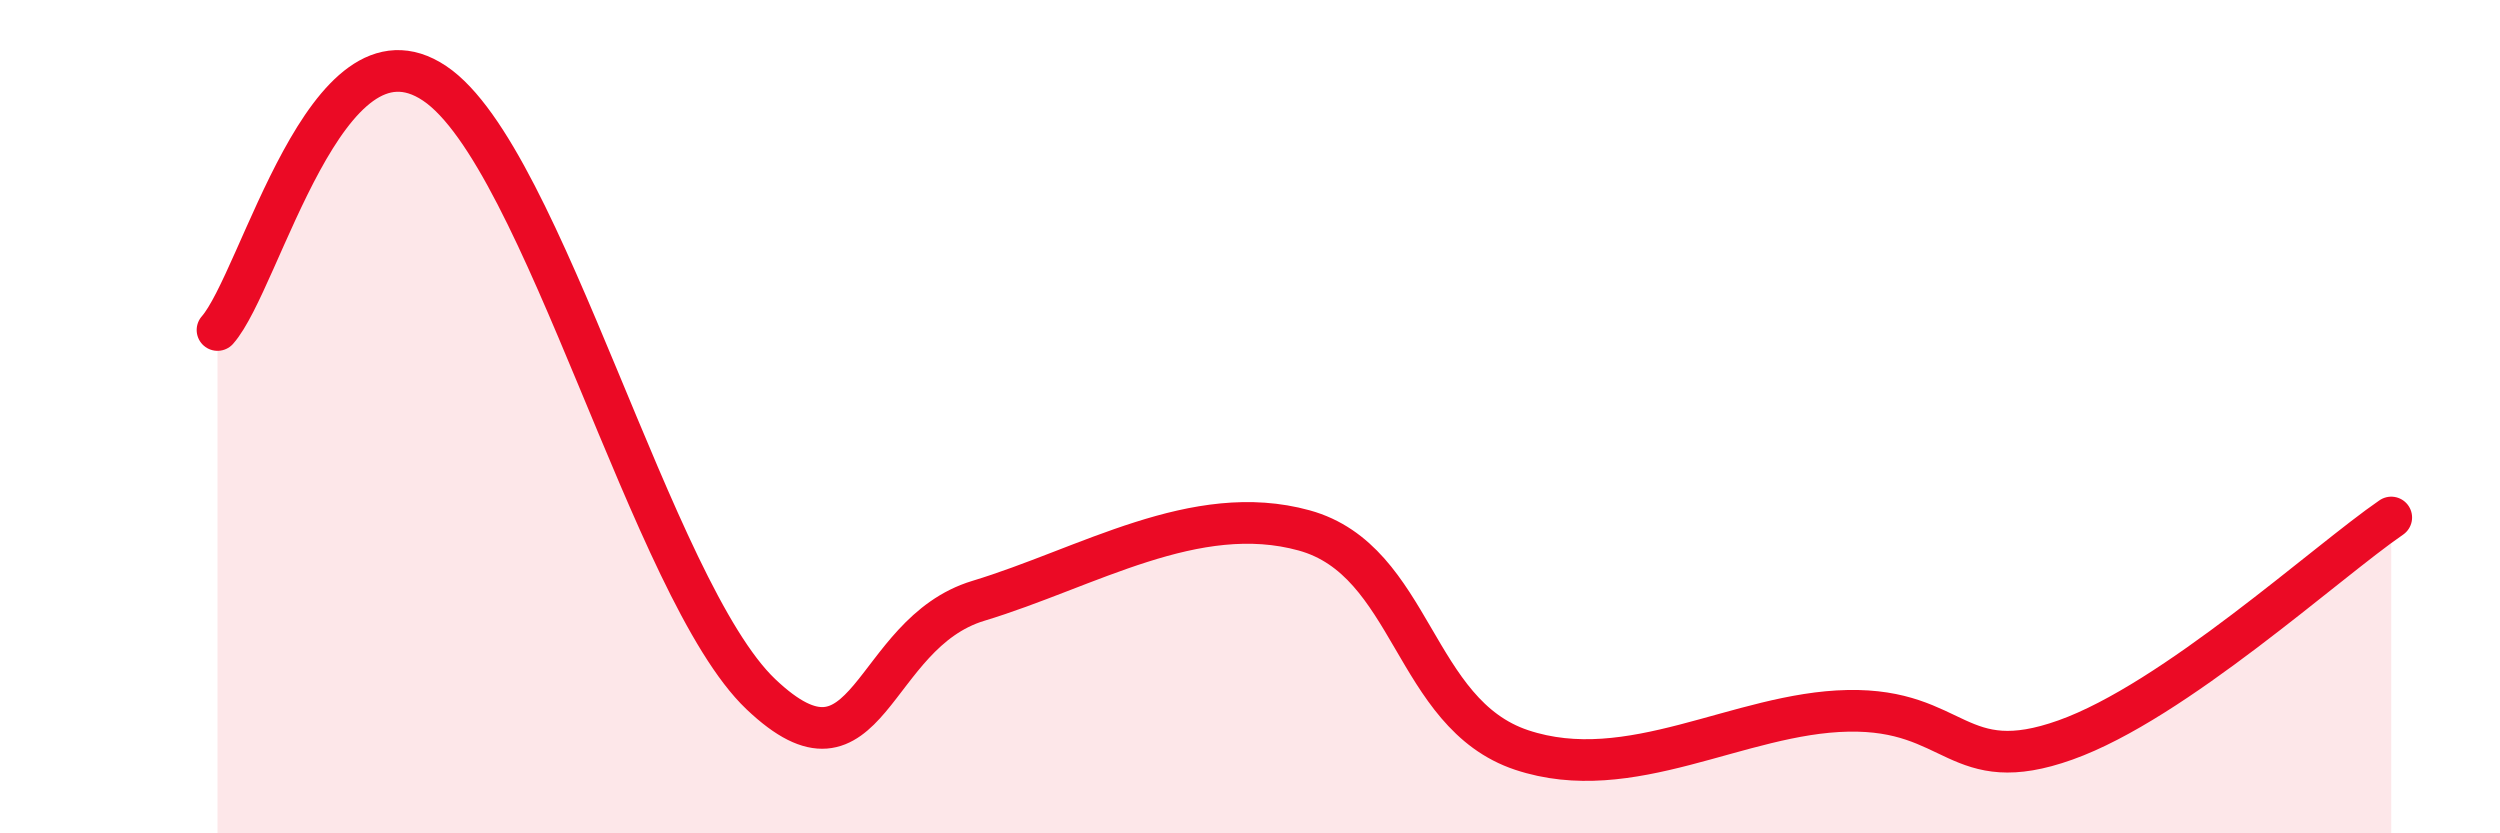
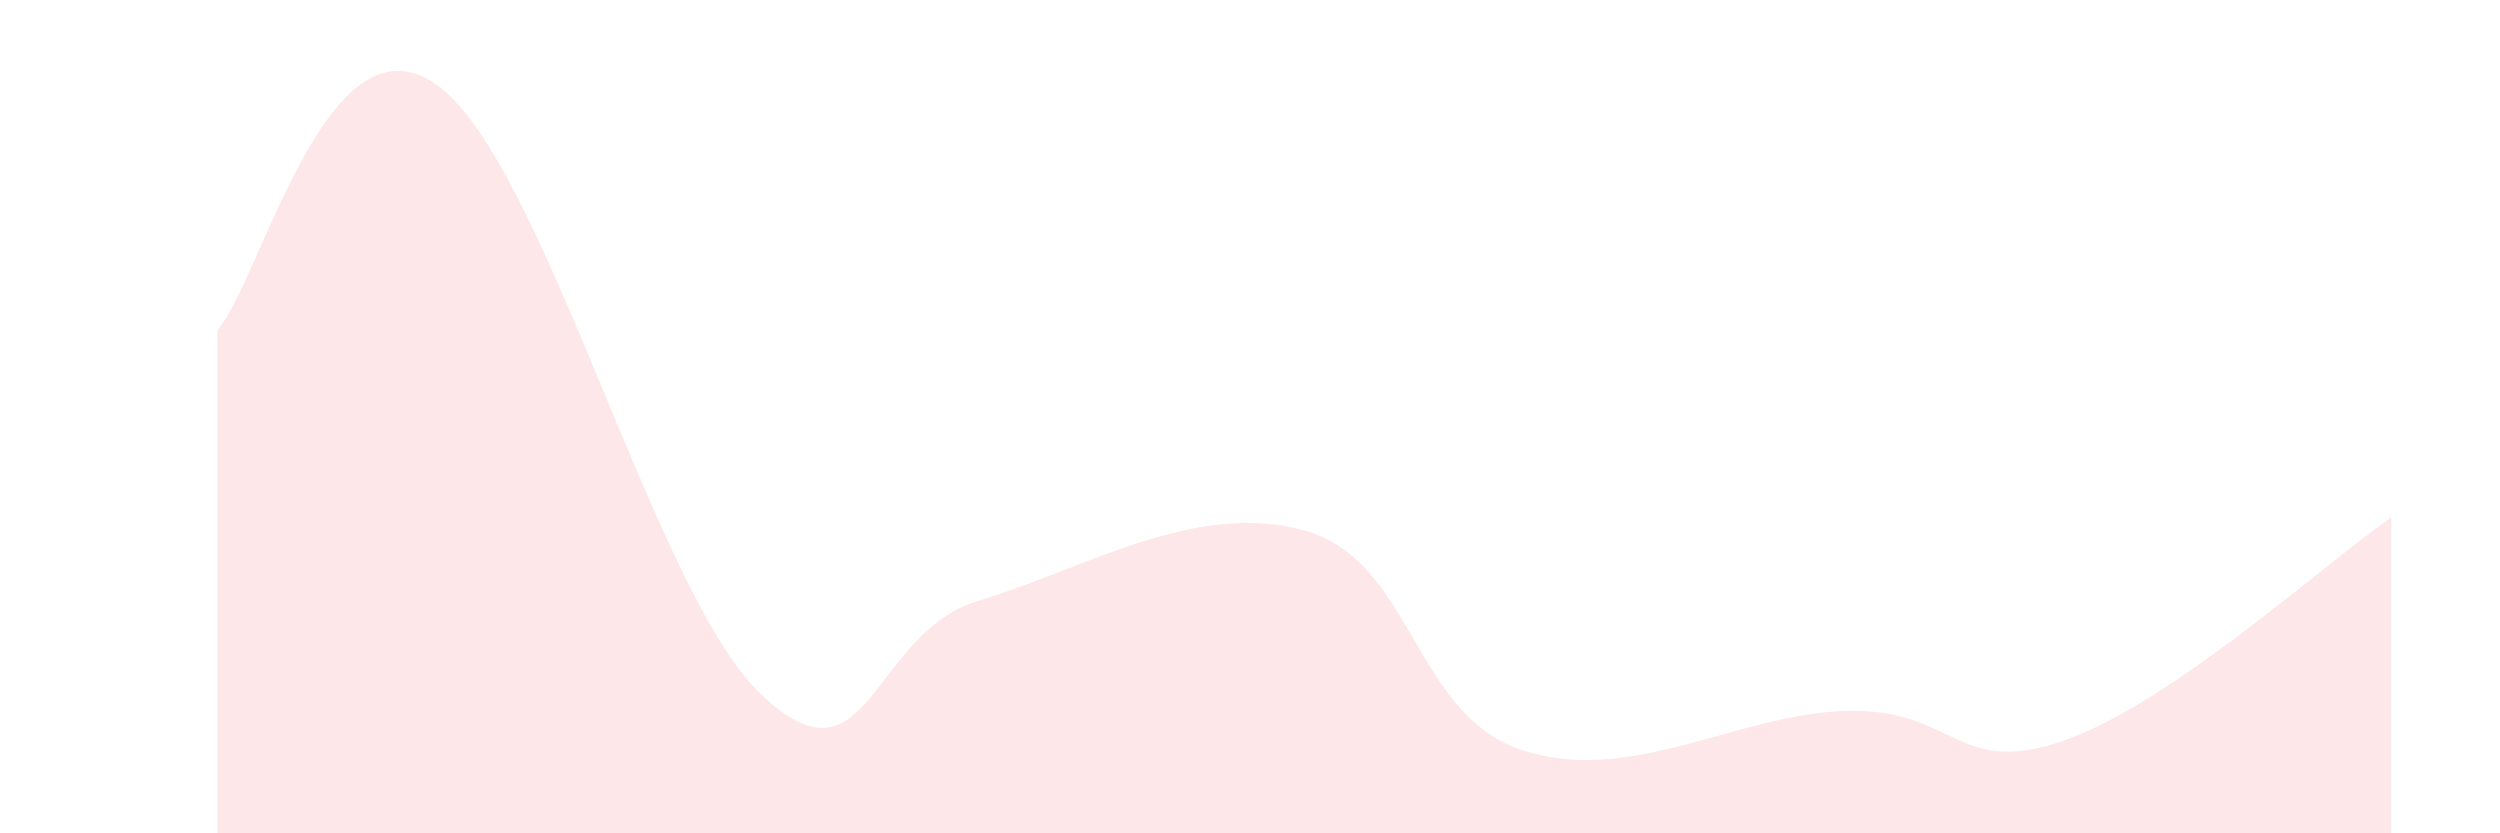
<svg xmlns="http://www.w3.org/2000/svg" width="60" height="20" viewBox="0 0 60 20">
  <path d="M 5.22,7.92 C 6.26,6.74 7.82,0.25 10.43,2 C 13.04,3.75 15.65,14.18 18.26,16.66 C 20.87,19.14 20.87,15.21 23.48,14.42 C 26.09,13.63 28.69,12.01 31.3,12.73 C 33.91,13.45 33.91,17.13 36.52,18 C 39.13,18.87 41.74,17.11 44.35,17.06 C 46.96,17.01 46.96,18.69 49.57,17.76 C 52.18,16.83 55.83,13.49 57.39,12.42L57.39 20L5.22 20Z" fill="#EB0A25" opacity="0.1" stroke-linecap="round" stroke-linejoin="round" />
-   <path d="M 5.22,7.92 C 6.26,6.74 7.82,0.25 10.43,2 C 13.04,3.75 15.65,14.18 18.26,16.66 C 20.87,19.14 20.87,15.21 23.48,14.42 C 26.09,13.63 28.69,12.01 31.3,12.73 C 33.91,13.45 33.91,17.13 36.52,18 C 39.13,18.87 41.74,17.11 44.35,17.06 C 46.96,17.01 46.96,18.69 49.57,17.76 C 52.18,16.83 55.83,13.49 57.39,12.42" stroke="#EB0A25" stroke-width="1" fill="none" stroke-linecap="round" stroke-linejoin="round" />
</svg>